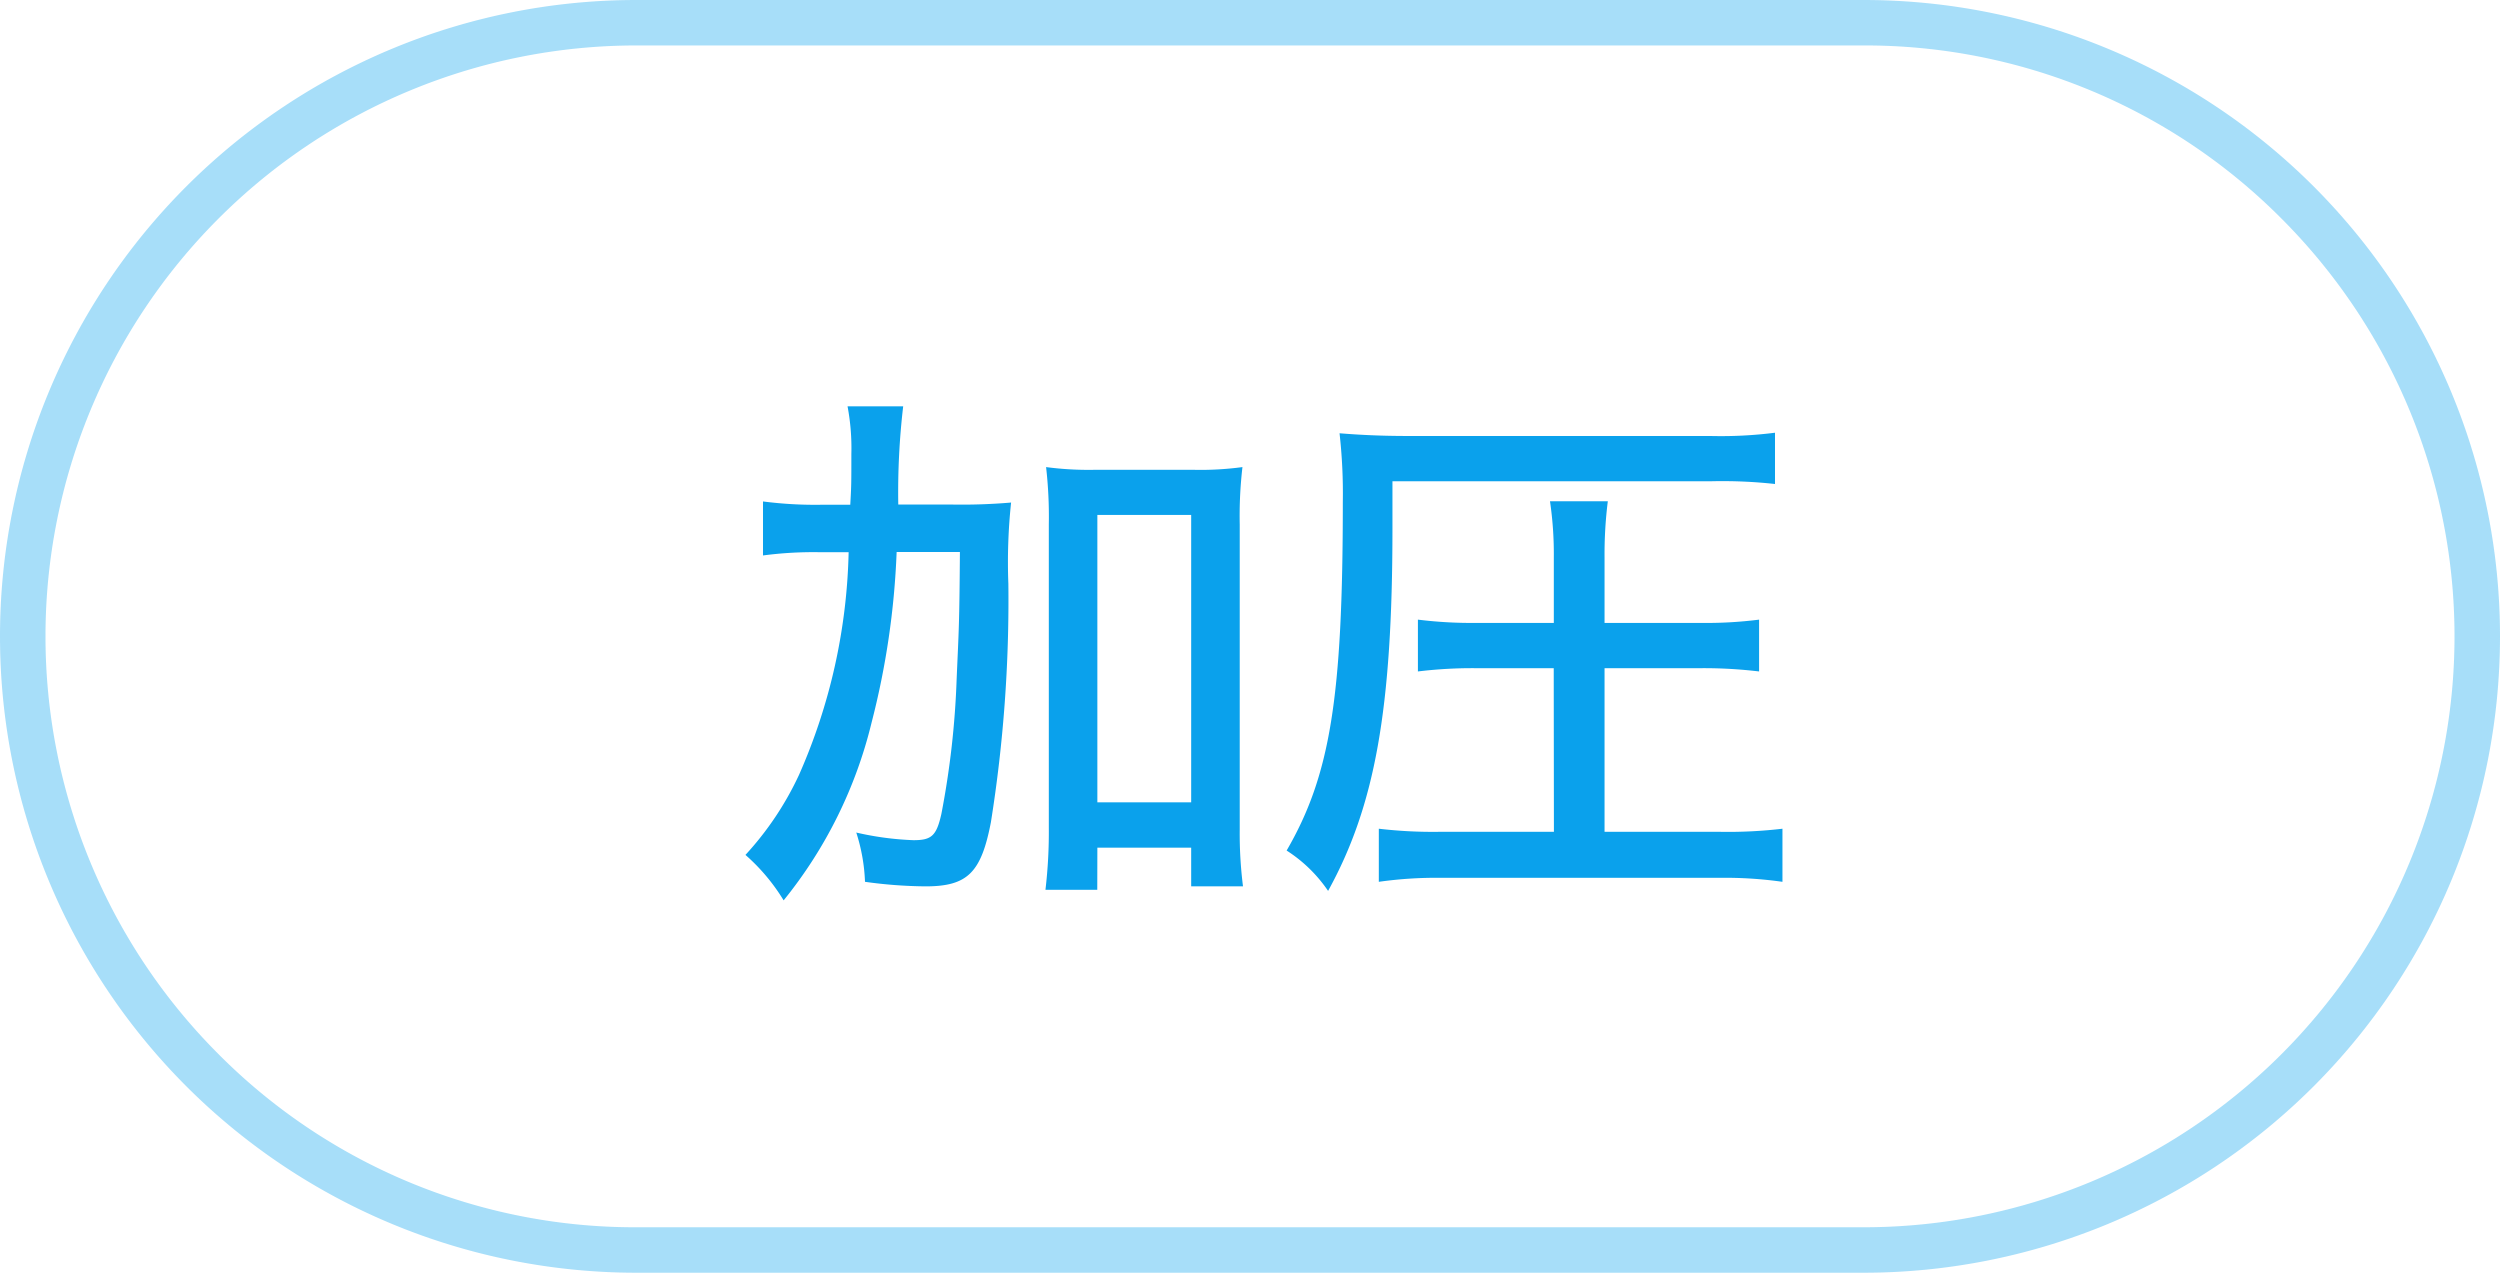
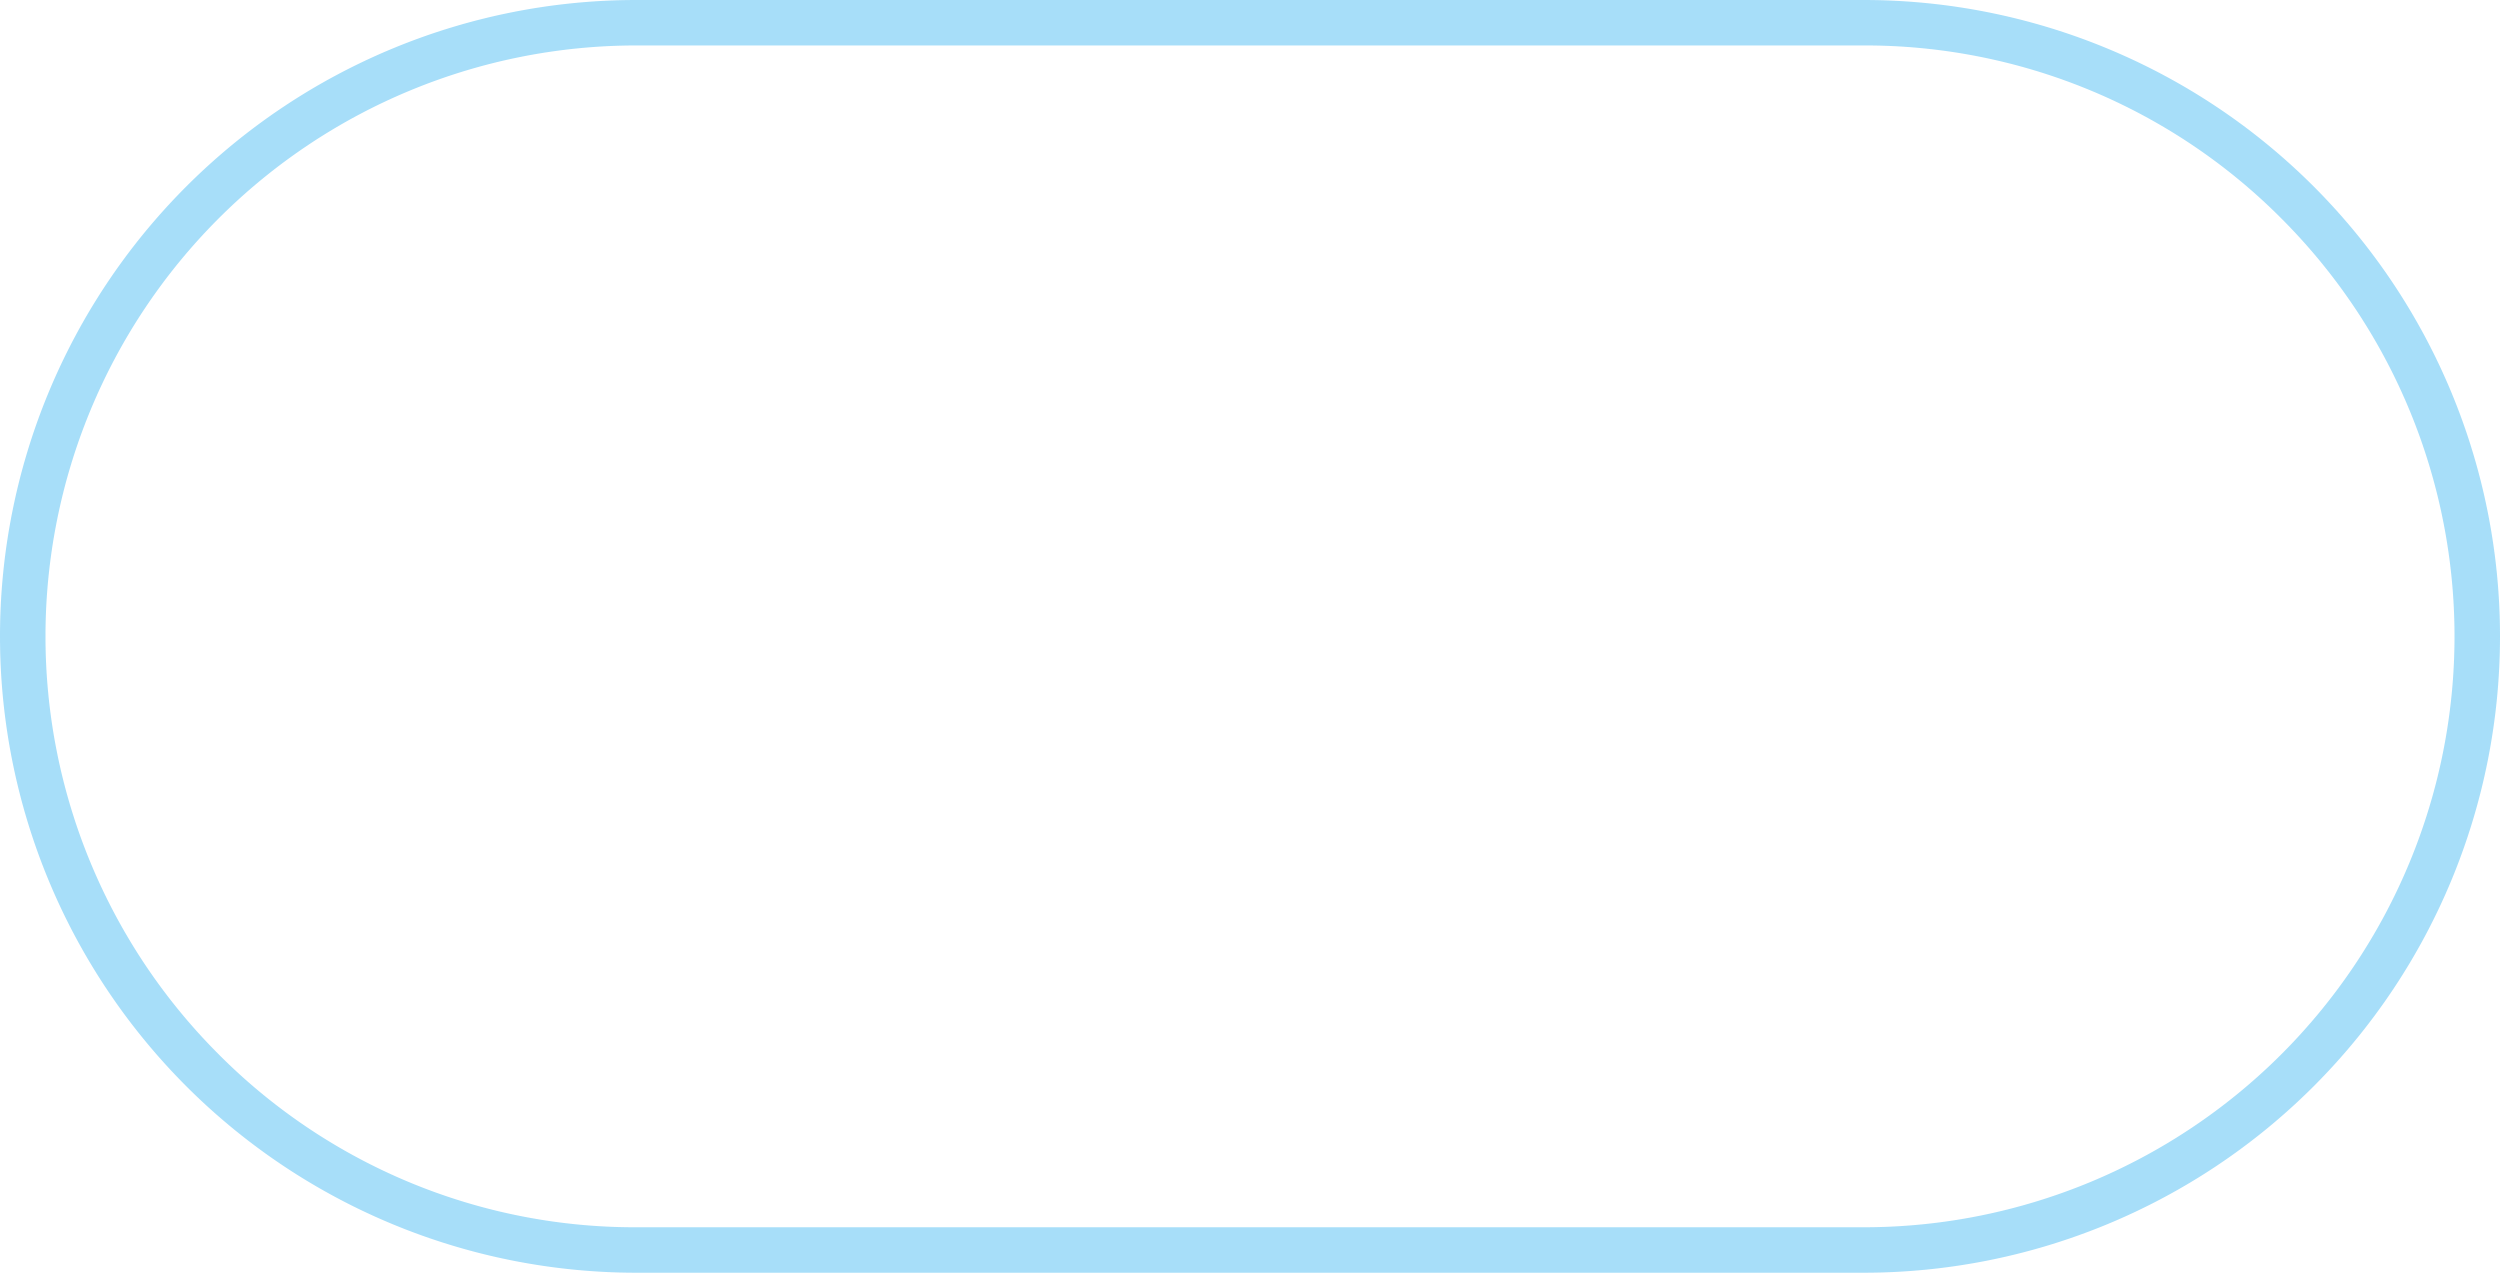
<svg xmlns="http://www.w3.org/2000/svg" width="55" height="28" viewBox="0 0 55 28">
  <g transform="translate(9245 14637)">
    <path d="M14,1A13,13,0,0,0,4.808,23.192,12.915,12.915,0,0,0,14,27H41A13,13,0,0,0,50.192,4.808,12.915,12.915,0,0,0,41,1H14m0-1H41a14,14,0,0,1,0,28H14A14,14,0,0,1,14,0Z" transform="translate(-9245 -14637)" fill="#0aa1ec" opacity="0.359" />
-     <path d="M-8.238-7.9a16.256,16.256,0,0,1,.108-2.16H-9.354A4.936,4.936,0,0,1-9.27-9.012c0,.648,0,.7-.024,1.116h-.6a8.93,8.93,0,0,1-1.32-.072V-6.78A8.479,8.479,0,0,1-9.99-6.852h.66a12.8,12.8,0,0,1-1.092,4.9A6.859,6.859,0,0,1-11.6-.192a4.3,4.3,0,0,1,.84,1A9.922,9.922,0,0,0-8.826-3.1a17.67,17.67,0,0,0,.552-3.756h1.392c-.012,1.644-.024,1.68-.072,2.8A19.036,19.036,0,0,1-7.29-1.092c-.108.48-.216.576-.612.576a6.631,6.631,0,0,1-1.26-.168A4,4,0,0,1-8.97.4,10.145,10.145,0,0,0-7.638.5C-6.714.5-6.414.2-6.2-.912a31.039,31.039,0,0,0,.384-5.244,12.449,12.449,0,0,1,.06-1.788A12.671,12.671,0,0,1-7.062-7.9Zm4.38,7.548h2.064V.5h1.14A9.277,9.277,0,0,1-.726-.756V-7.464a9.293,9.293,0,0,1,.06-1.26,6.848,6.848,0,0,1-1.068.06H-3.918a7.134,7.134,0,0,1-1.068-.06,9.622,9.622,0,0,1,.06,1.26V-.792A10.807,10.807,0,0,1-5,.576h1.14Zm0-7.32h2.064v6.324H-3.858ZM6.186-.7H3.678A10.271,10.271,0,0,1,2.334-.768V.4A8.967,8.967,0,0,1,3.7.312H9.846A8.967,8.967,0,0,1,11.214.4V-.768A10.245,10.245,0,0,1,9.834-.7H7.3V-4.3H9.4a10.252,10.252,0,0,1,1.3.072v-1.14a9.244,9.244,0,0,1-1.3.072H7.3v-1.44a9.4,9.4,0,0,1,.072-1.236H6.1a8.005,8.005,0,0,1,.084,1.236v1.44H4.494a9.607,9.607,0,0,1-1.3-.072v1.14A9.92,9.92,0,0,1,4.482-4.3h1.7ZM2.634-8.412h7a10.554,10.554,0,0,1,1.416.06V-9.48a9.435,9.435,0,0,1-1.416.072H3.018c-.636,0-1.1-.024-1.548-.06a11.891,11.891,0,0,1,.072,1.512c0,4.3-.276,6.012-1.236,7.668A3.162,3.162,0,0,1,1.218.6c1.032-1.872,1.416-4,1.416-7.98Z" transform="translate(-9217 -14618)" fill="#0aa1ec" />
  </g>
</svg>